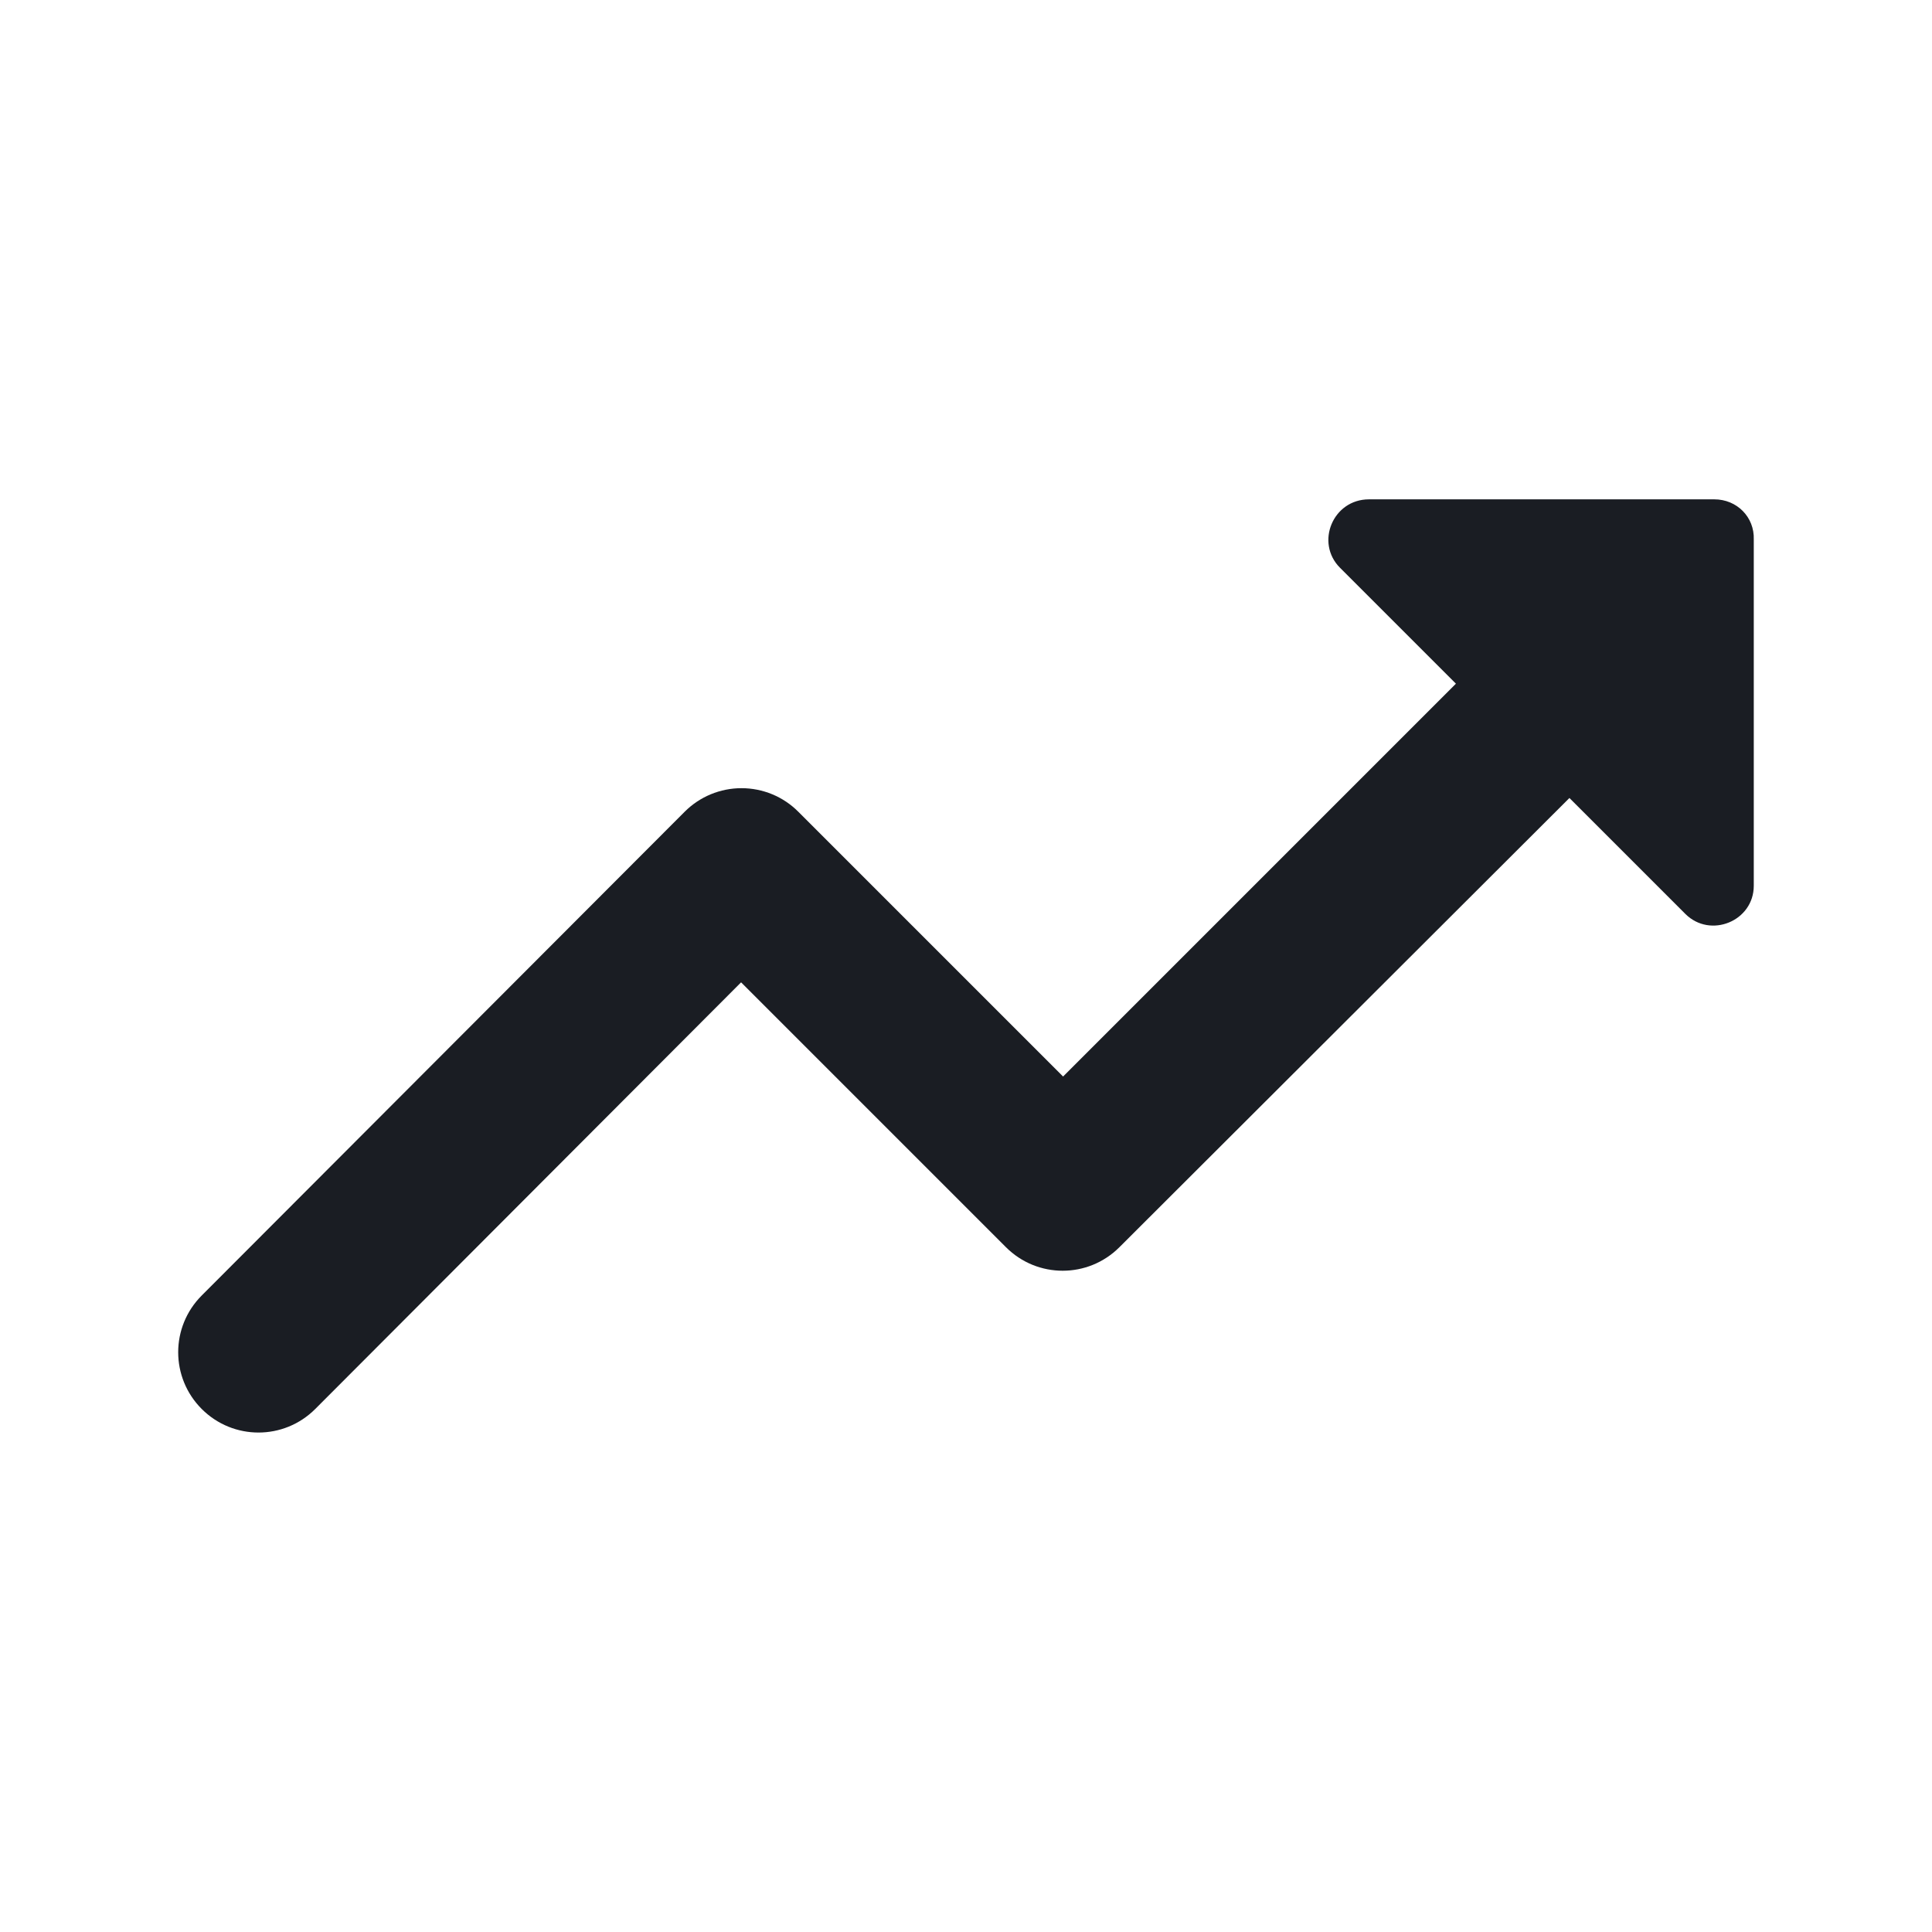
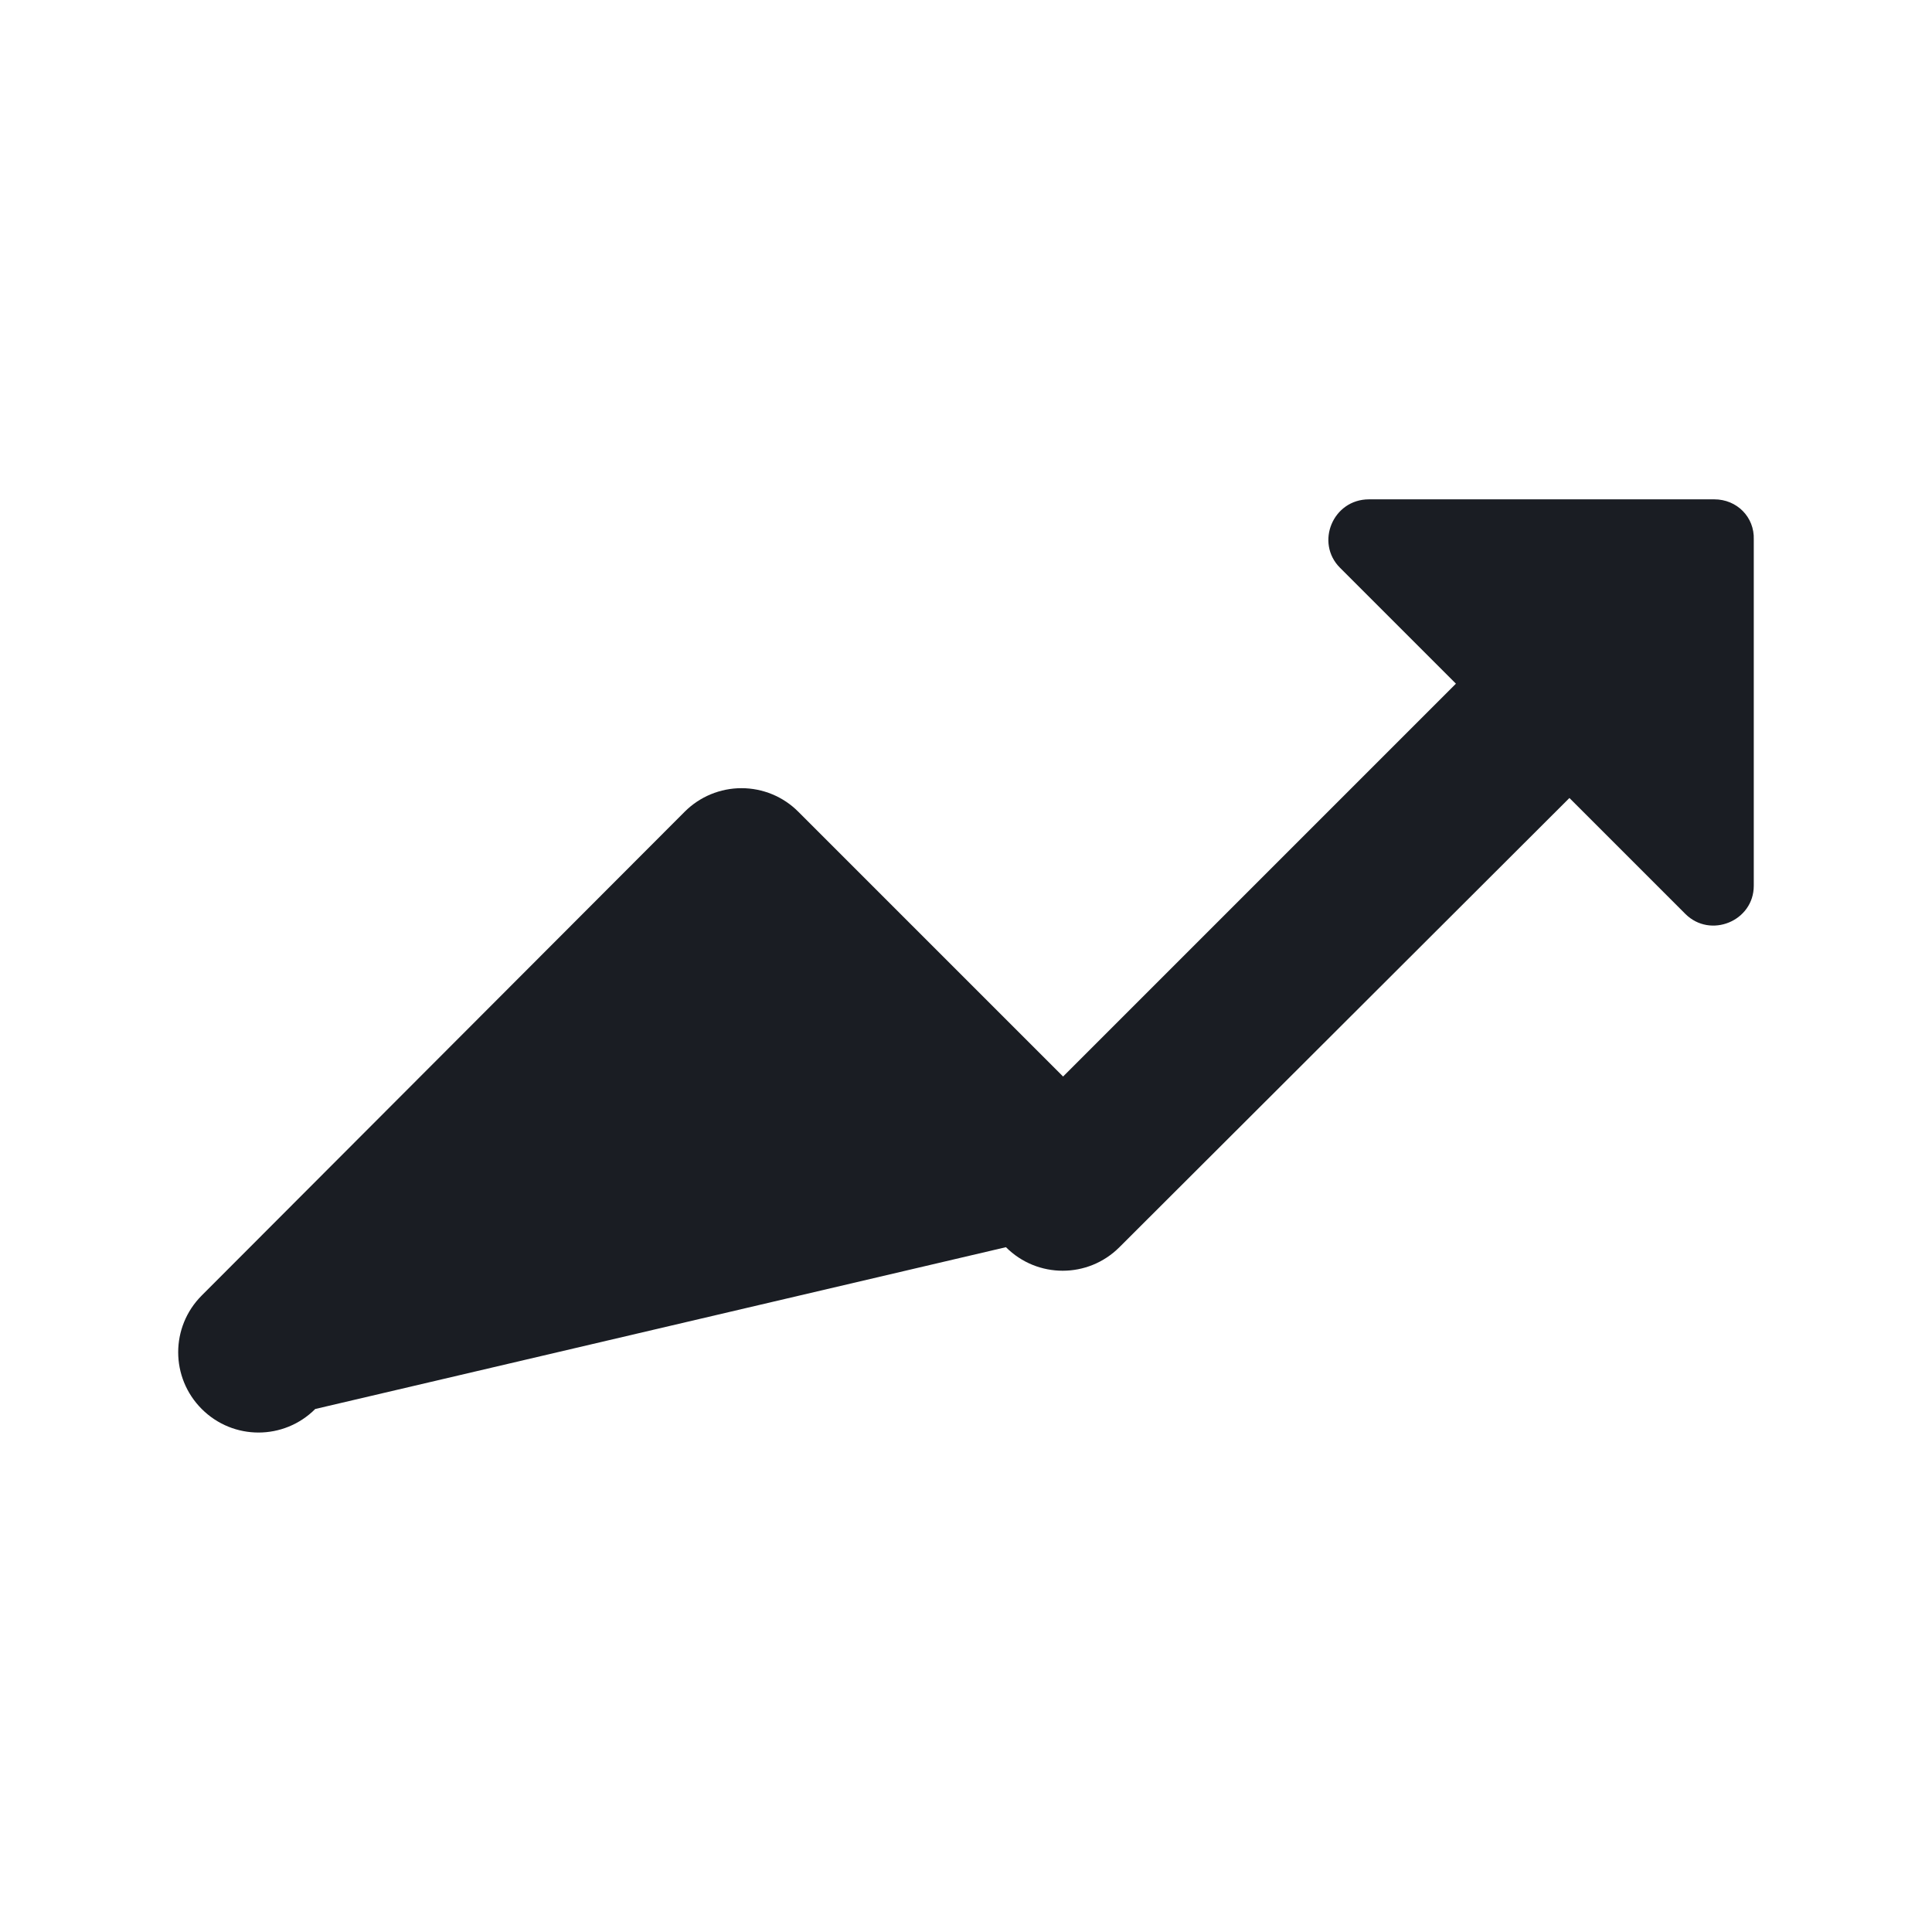
<svg xmlns="http://www.w3.org/2000/svg" width="24" height="24" viewBox="0 0 24 24" fill="none">
  <g id="icon/action/trending_up_24px">
-     <path id="icon/action/trending_up_24px_2" d="M16.646 7.053L18.086 8.493L13.206 13.373L9.916 10.083C9.73 9.896 9.476 9.791 9.211 9.791C8.947 9.791 8.693 9.896 8.506 10.083L2.506 16.093C2.116 16.483 2.116 17.113 2.506 17.503C2.896 17.893 3.526 17.893 3.916 17.503L9.206 12.203L12.496 15.493C12.886 15.883 13.516 15.883 13.906 15.493L19.496 9.913L20.936 11.353C21.246 11.663 21.786 11.443 21.786 11.003V6.703C21.796 6.423 21.576 6.203 21.296 6.203H17.006C16.556 6.203 16.336 6.743 16.646 7.053Z" fill="#1A1D23" />
+     <path id="icon/action/trending_up_24px_2" d="M16.646 7.053L18.086 8.493L13.206 13.373L9.916 10.083C9.73 9.896 9.476 9.791 9.211 9.791C8.947 9.791 8.693 9.896 8.506 10.083L2.506 16.093C2.116 16.483 2.116 17.113 2.506 17.503C2.896 17.893 3.526 17.893 3.916 17.503L12.496 15.493C12.886 15.883 13.516 15.883 13.906 15.493L19.496 9.913L20.936 11.353C21.246 11.663 21.786 11.443 21.786 11.003V6.703C21.796 6.423 21.576 6.203 21.296 6.203H17.006C16.556 6.203 16.336 6.743 16.646 7.053Z" fill="#1A1D23" />
  </g>
</svg>